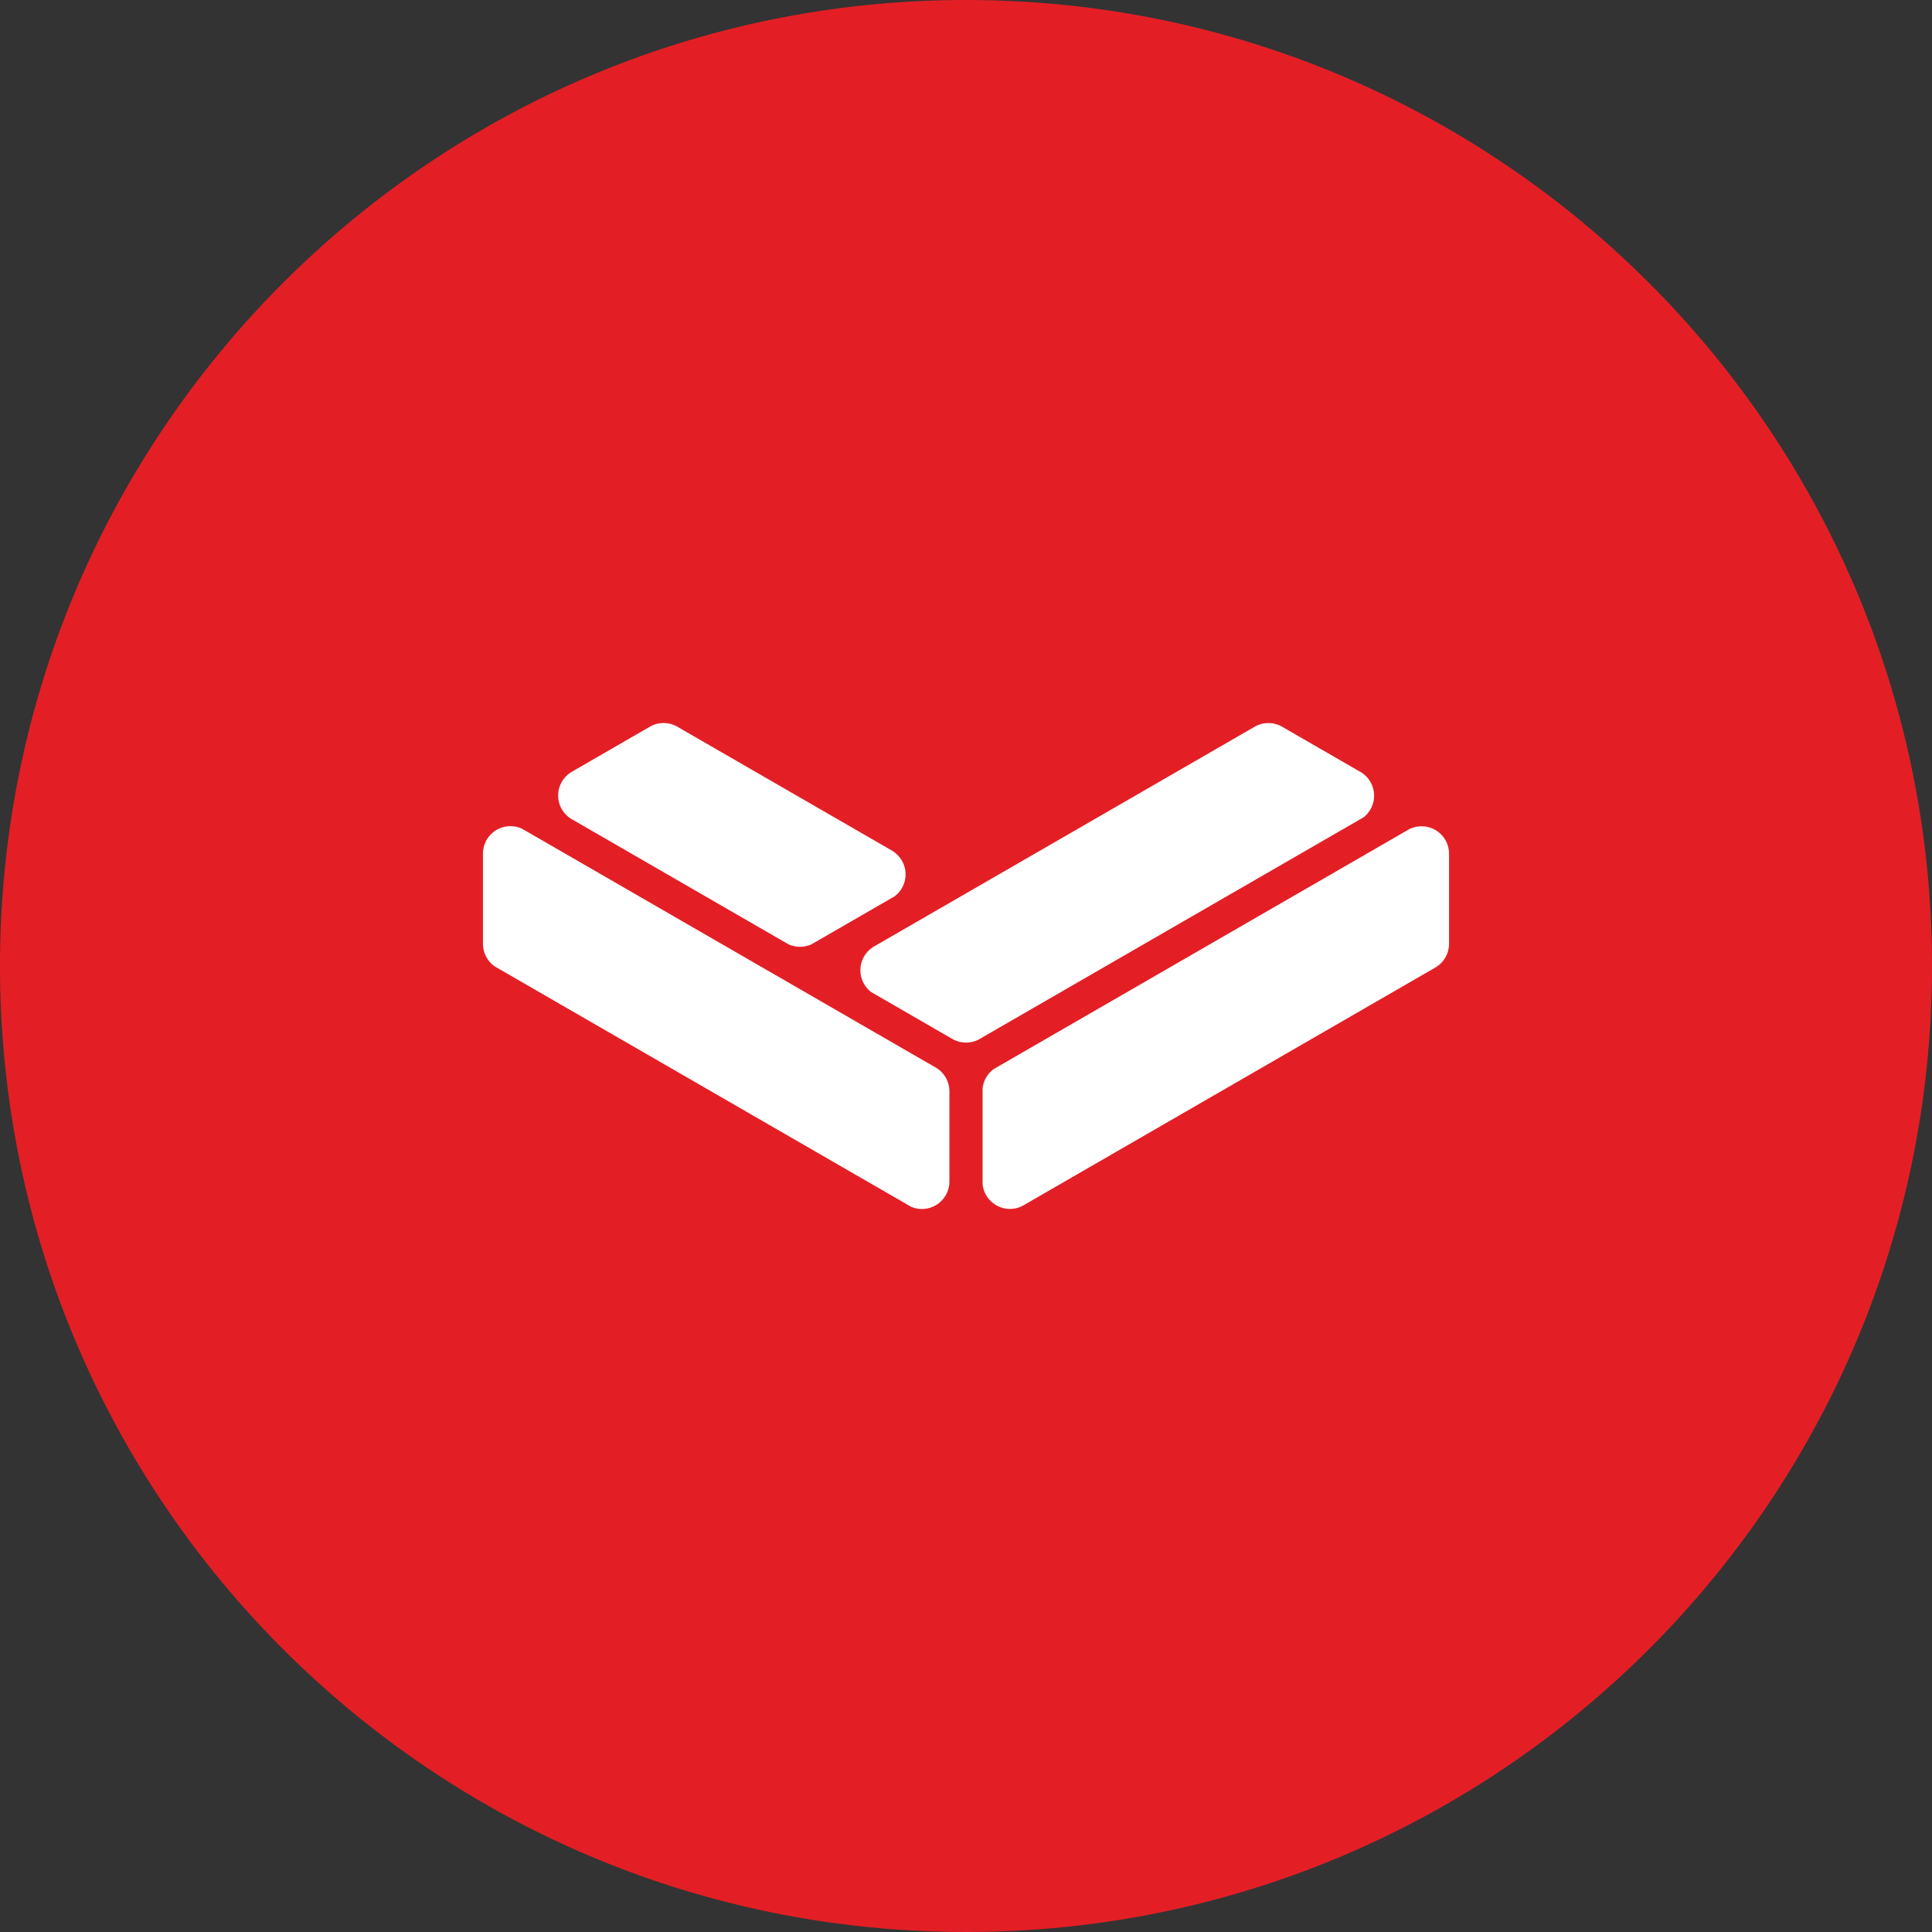
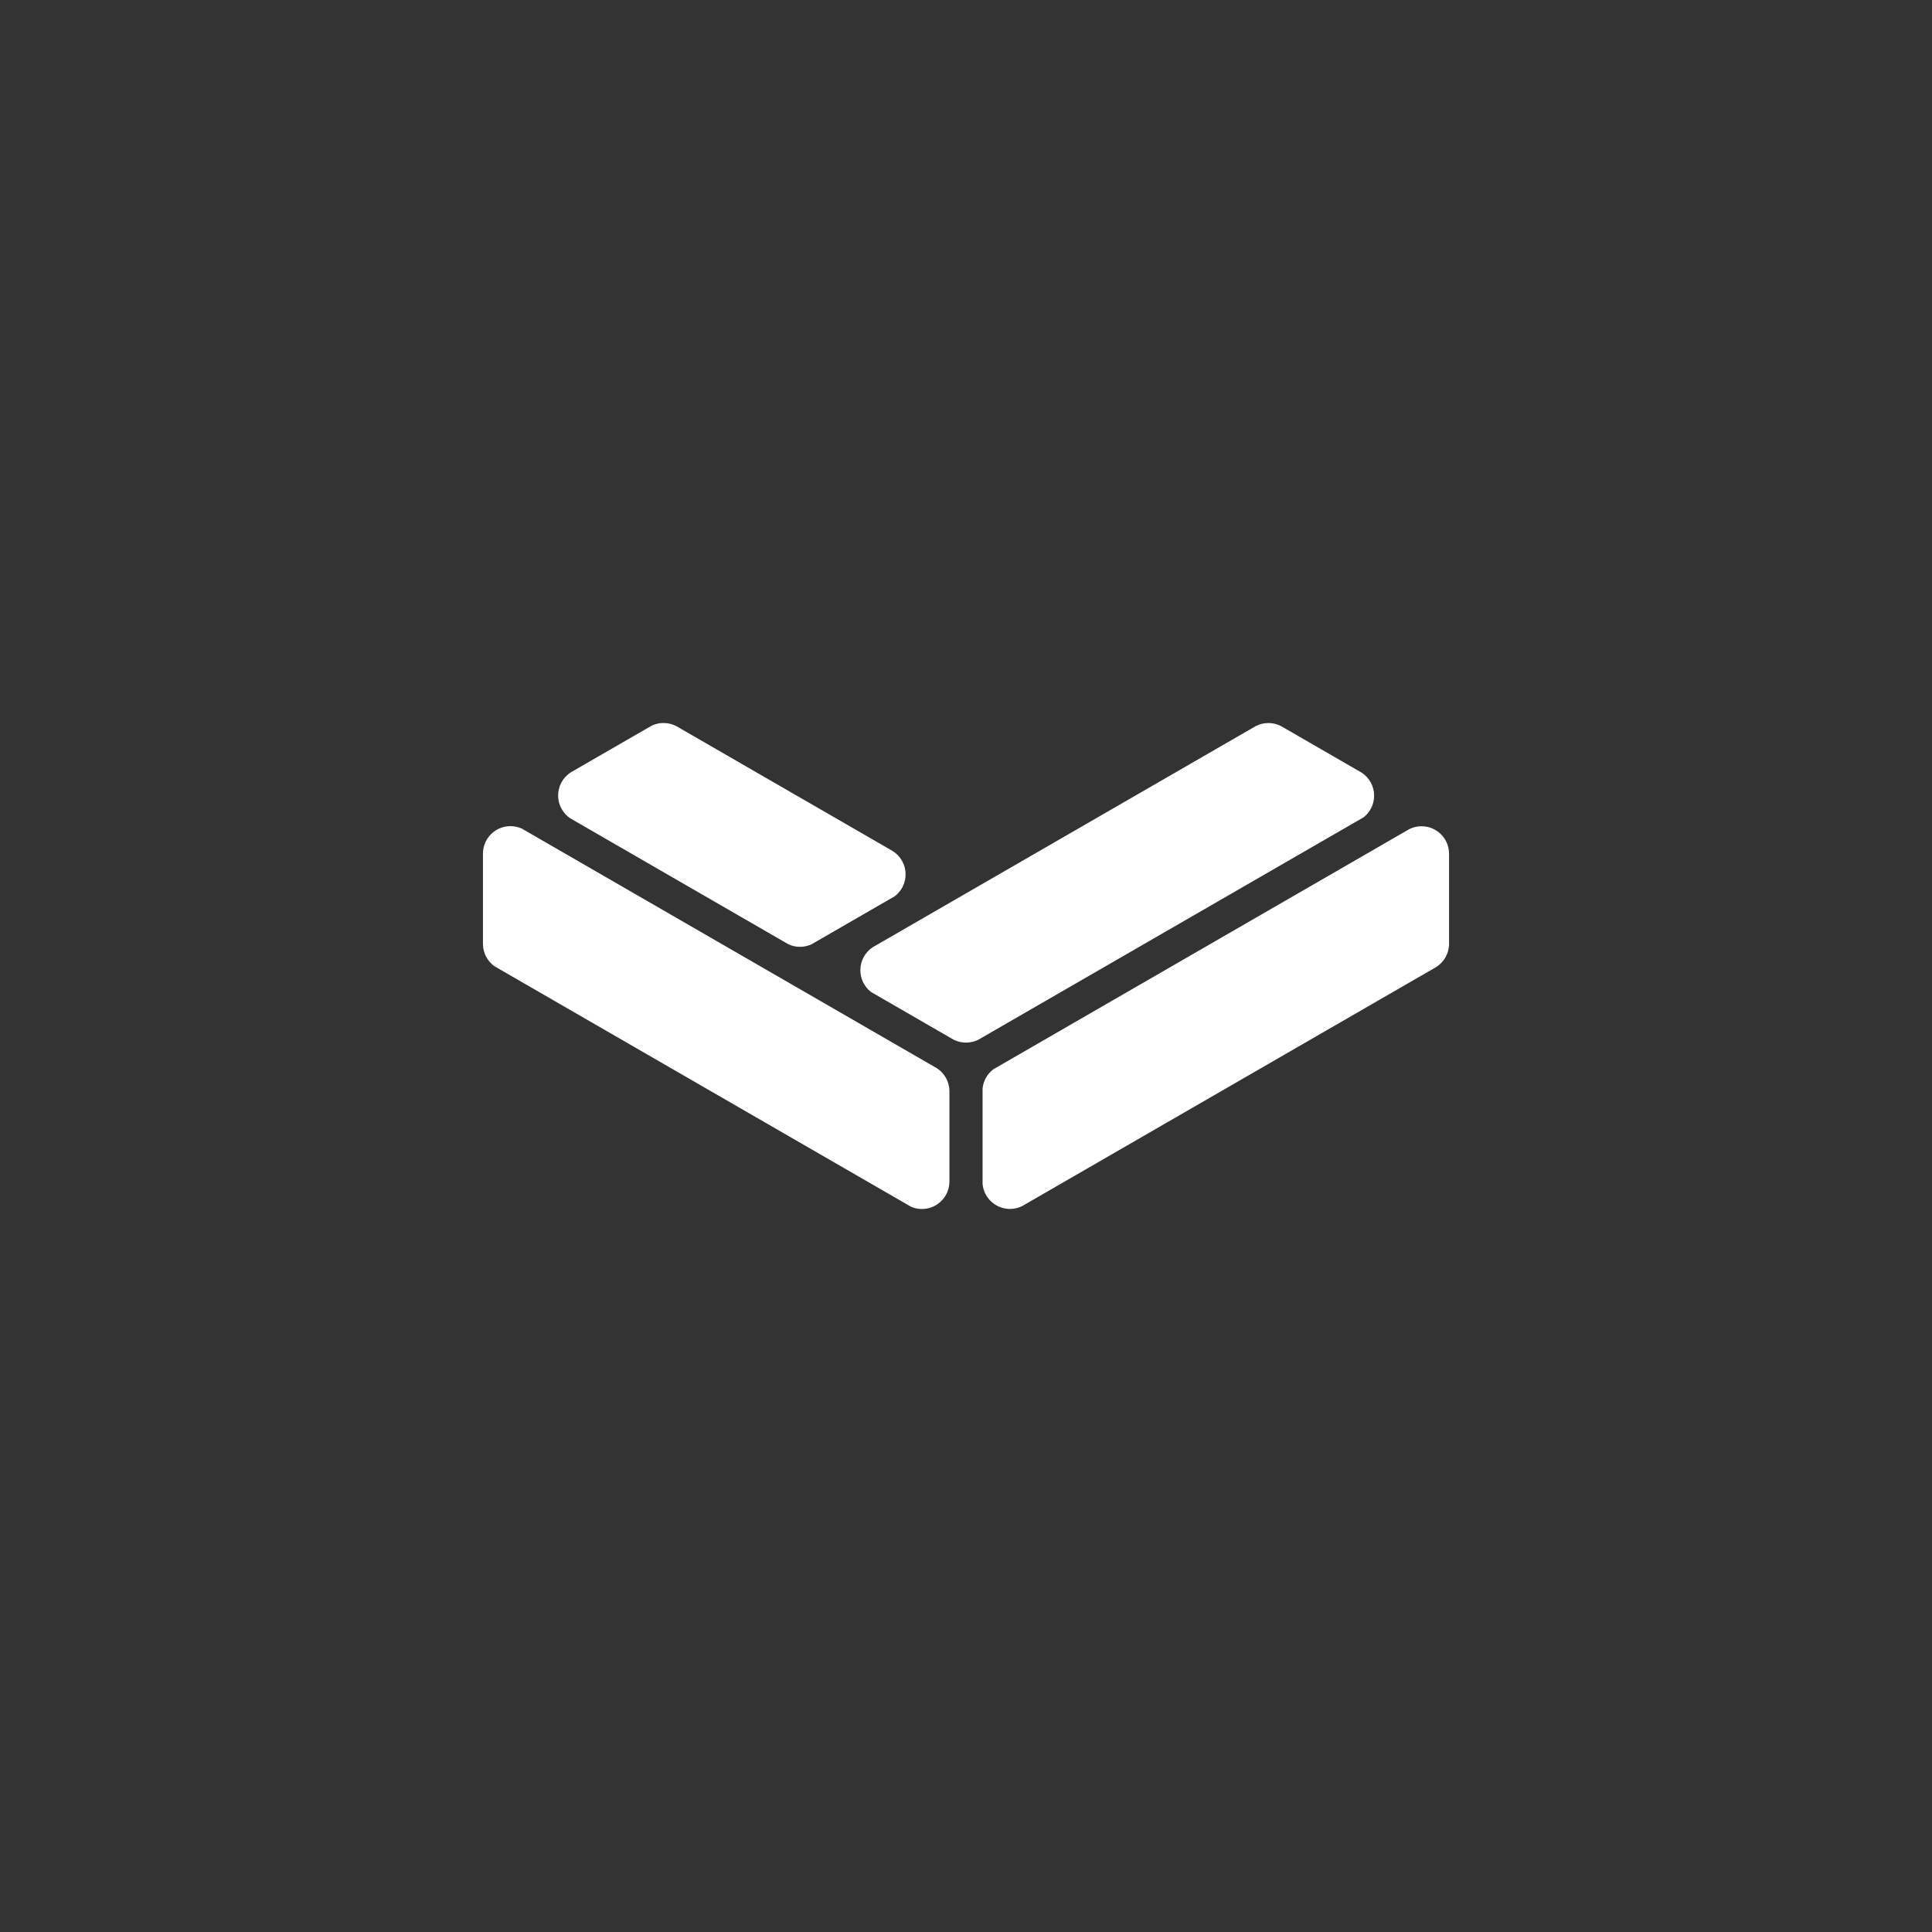
<svg xmlns="http://www.w3.org/2000/svg" xml:space="preserve" width="30mm" height="30mm" version="1.1" style="shape-rendering:geometricPrecision; text-rendering:geometricPrecision; image-rendering:optimizeQuality; fill-rule:evenodd; clip-rule:evenodd" viewBox="0 0 549.94 549.94">
  <rect x="0" y="0" width="549.94" height="549.94" fill="#333333" stroke="none" />
  <defs>
    <style type="text/css">
   
    .fil1 {fill:white}
    .fil0 {fill:#E31F25}
   
  </style>
  </defs>
  <g id="Layer_x0020_1">
    <g id="_105553156398784">
-       <path class="fil0" d="M274.97 0c151.86,0 274.97,123.11 274.97,274.97 0,151.86 -123.11,274.97 -274.97,274.97 -151.86,0 -274.97,-123.11 -274.97,-274.97 0,-151.86 123.11,-274.97 274.97,-274.97z" />
      <g>
        <path class="fil1" d="M412.47 242.99l0 25.94c-0.1,2.65 -1.51,4.95 -3.6,6.3l-118.92 68.66 0.99 -0.57c-1.04,0.51 -2.21,0.8 -3.45,0.8 -4.06,0 -7.4,-3.09 -7.8,-7.05l0 -27.24c0.22,-2.23 1.38,-4.19 3.08,-5.47l118.47 -68.4c1.03,-0.49 2.18,-0.77 3.4,-0.77 4.32,0 7.82,3.49 7.83,7.81z" />
        <path class="fil1" d="M387.68 219.99c2.09,1.41 3.46,3.79 3.46,6.5 0,2.47 -1.15,4.68 -2.94,6.12l-113.23 65.37 3.49 -2.02c-1.05,0.52 -2.24,0.82 -3.49,0.82 -1.26,0 -2.44,-0.3 -3.49,-0.82l3.49 2.02 -27.05 -15.62c-1.84,-1.43 -3.02,-3.67 -3.02,-6.19 0,-2.74 1.41,-5.16 3.55,-6.56l109.09 -62.98c1.05,-0.53 2.25,-0.82 3.51,-0.82 1.29,0 2.5,0.31 3.57,0.86l23.07 13.32z" />
        <path class="fil1" d="M185.53 206.55c1.01,-0.48 2.14,-0.75 3.34,-0.75 1.36,0 2.64,0.35 3.76,0.96l61.39 35.44c2.25,1.37 3.75,3.86 3.75,6.69 0,2.54 -1.2,4.79 -3.07,6.22l-23.74 13.7c-0.99,0.45 -2.09,0.7 -3.25,0.7 -1.16,0 -2.26,-0.25 -3.25,-0.7l-62.16 -35.89c-2.07,-1.41 -3.43,-3.79 -3.43,-6.48 0,-2.75 1.42,-5.17 3.57,-6.57l23.09 -13.33z" />
        <path class="fil1" d="M137.47 268.84l0 -26.02c0.09,-4.25 3.56,-7.66 7.83,-7.66 1.14,0 2.22,0.24 3.2,0.68l121.75 70.29 -3.58 -2.07c2.15,1.39 3.58,3.81 3.58,6.56l0 25.71c-0.01,4.32 -3.52,7.81 -7.83,7.81 -1.08,0 -2.1,-0.22 -3.04,-0.61l-118.69 -68.52 0.04 0.02c-1.93,-1.39 -3.2,-3.64 -3.26,-6.19z" />
      </g>
    </g>
  </g>
</svg>